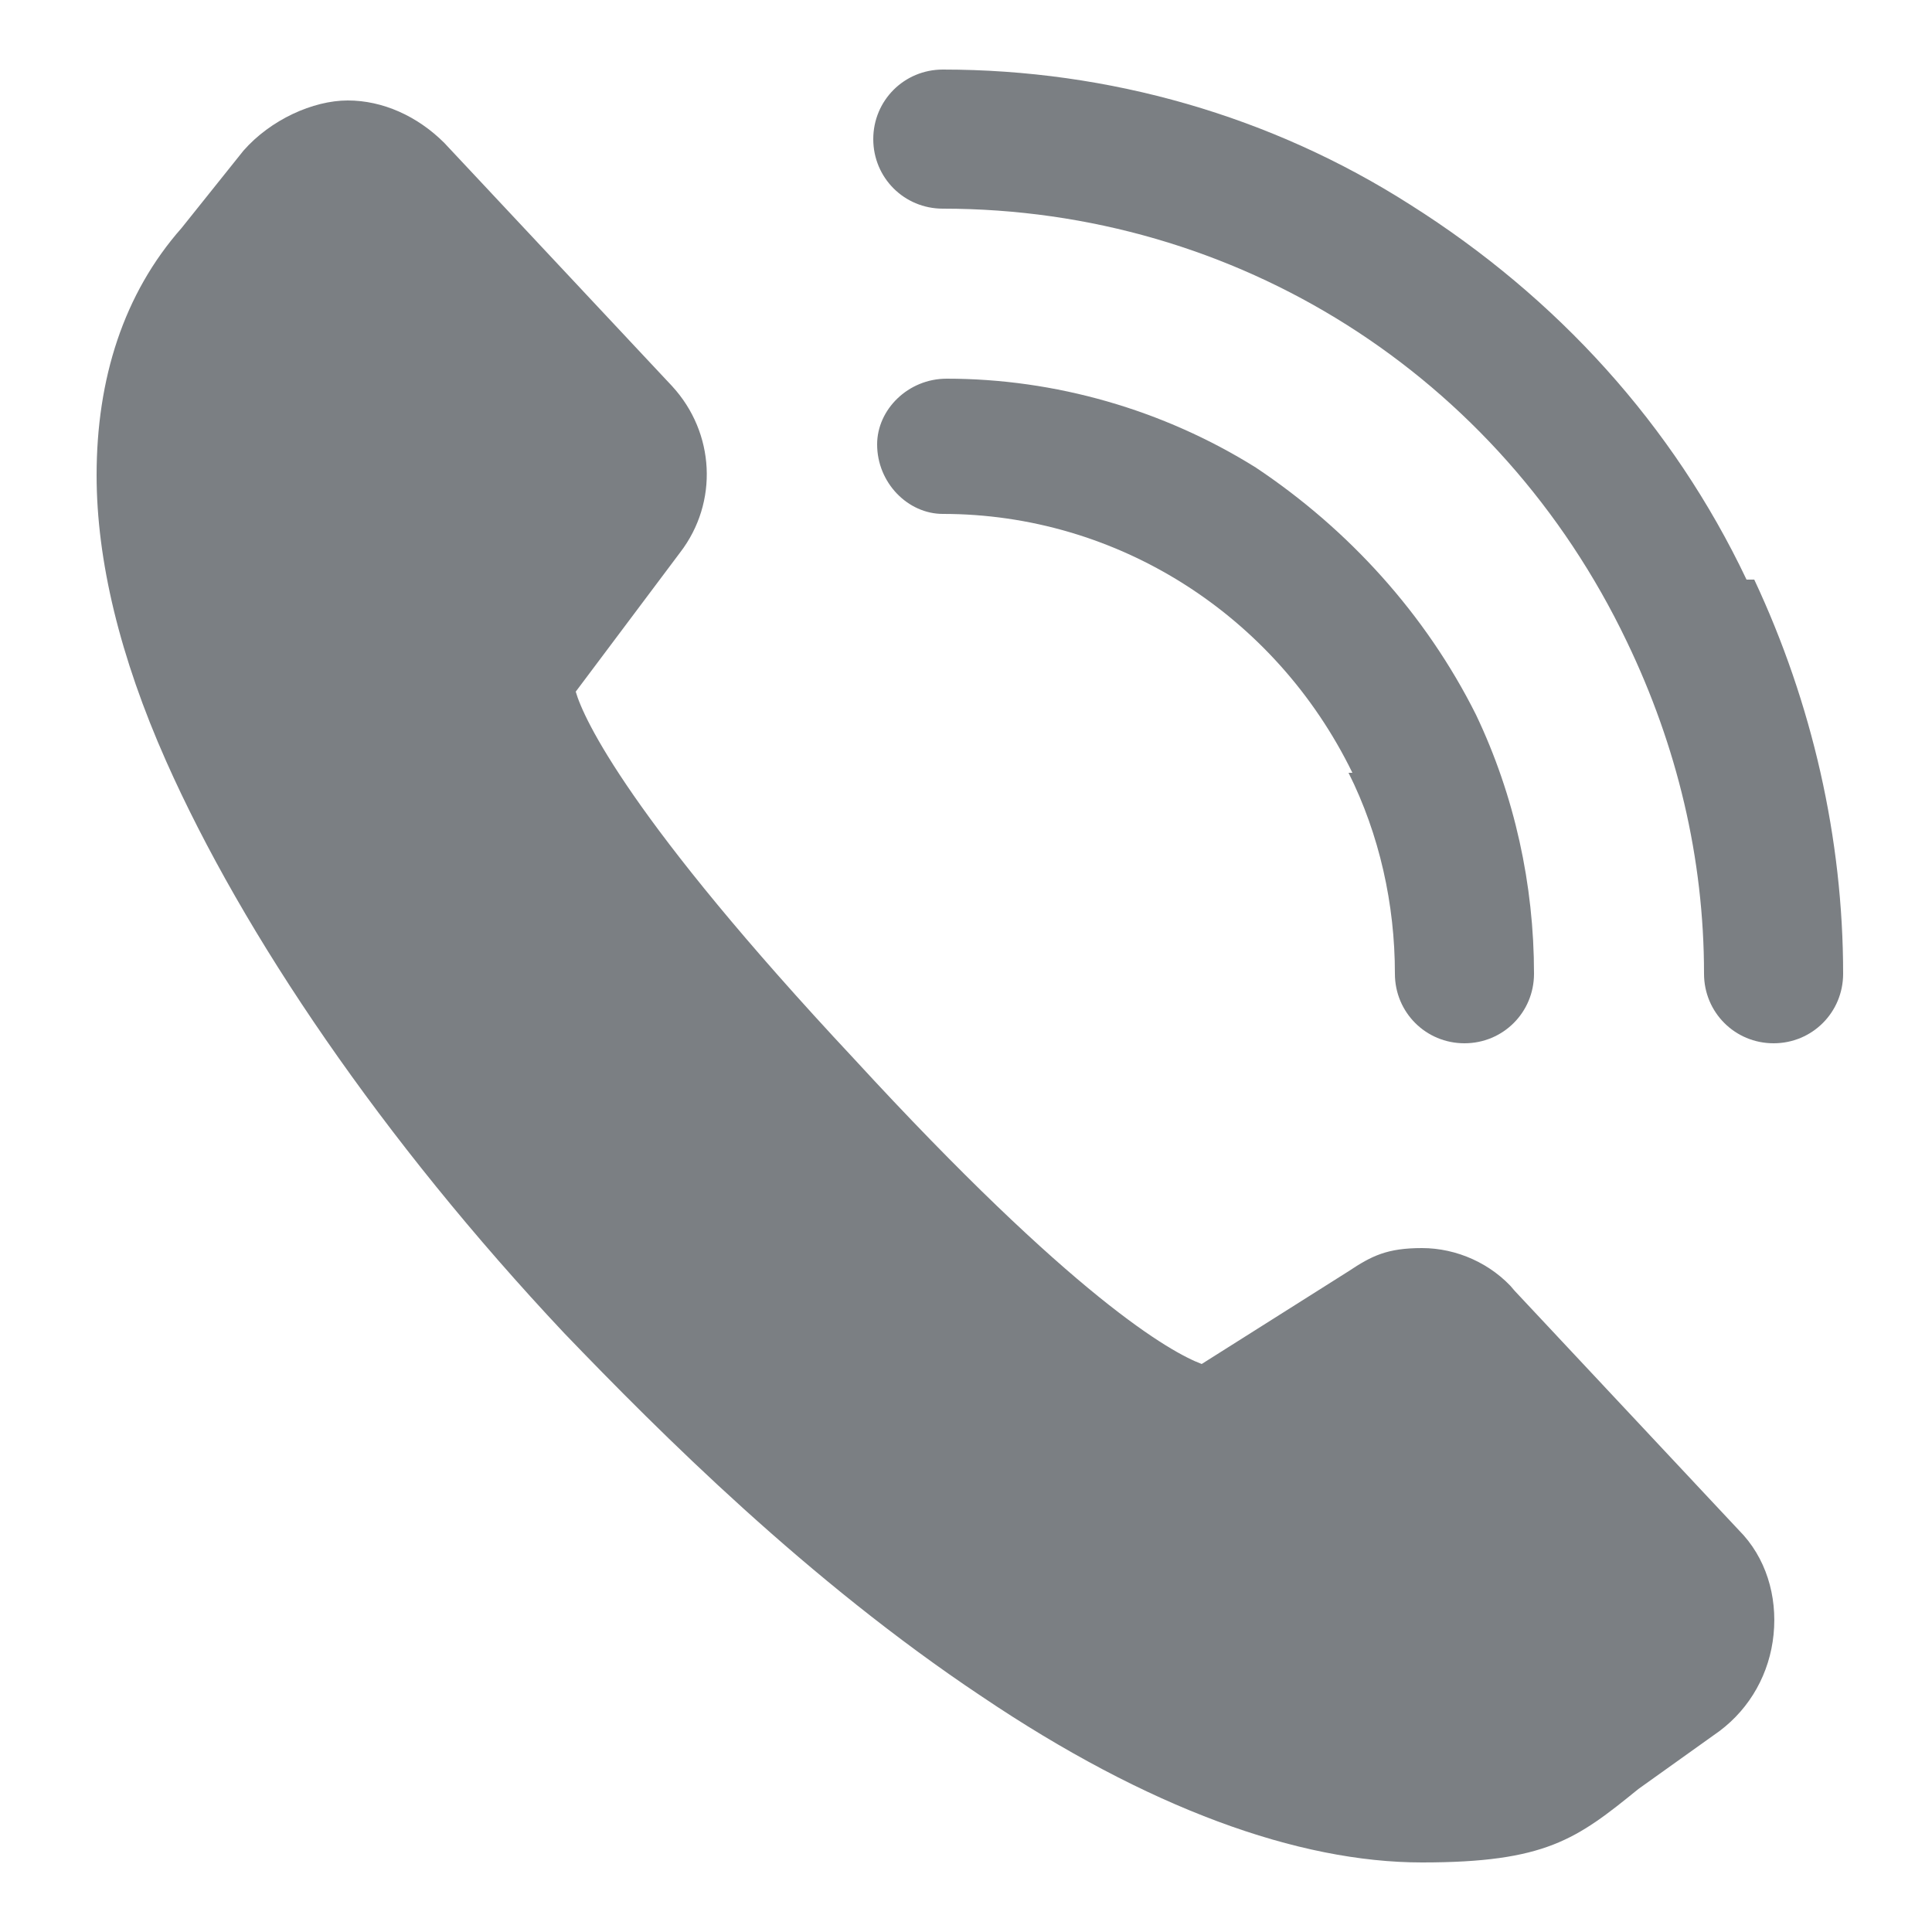
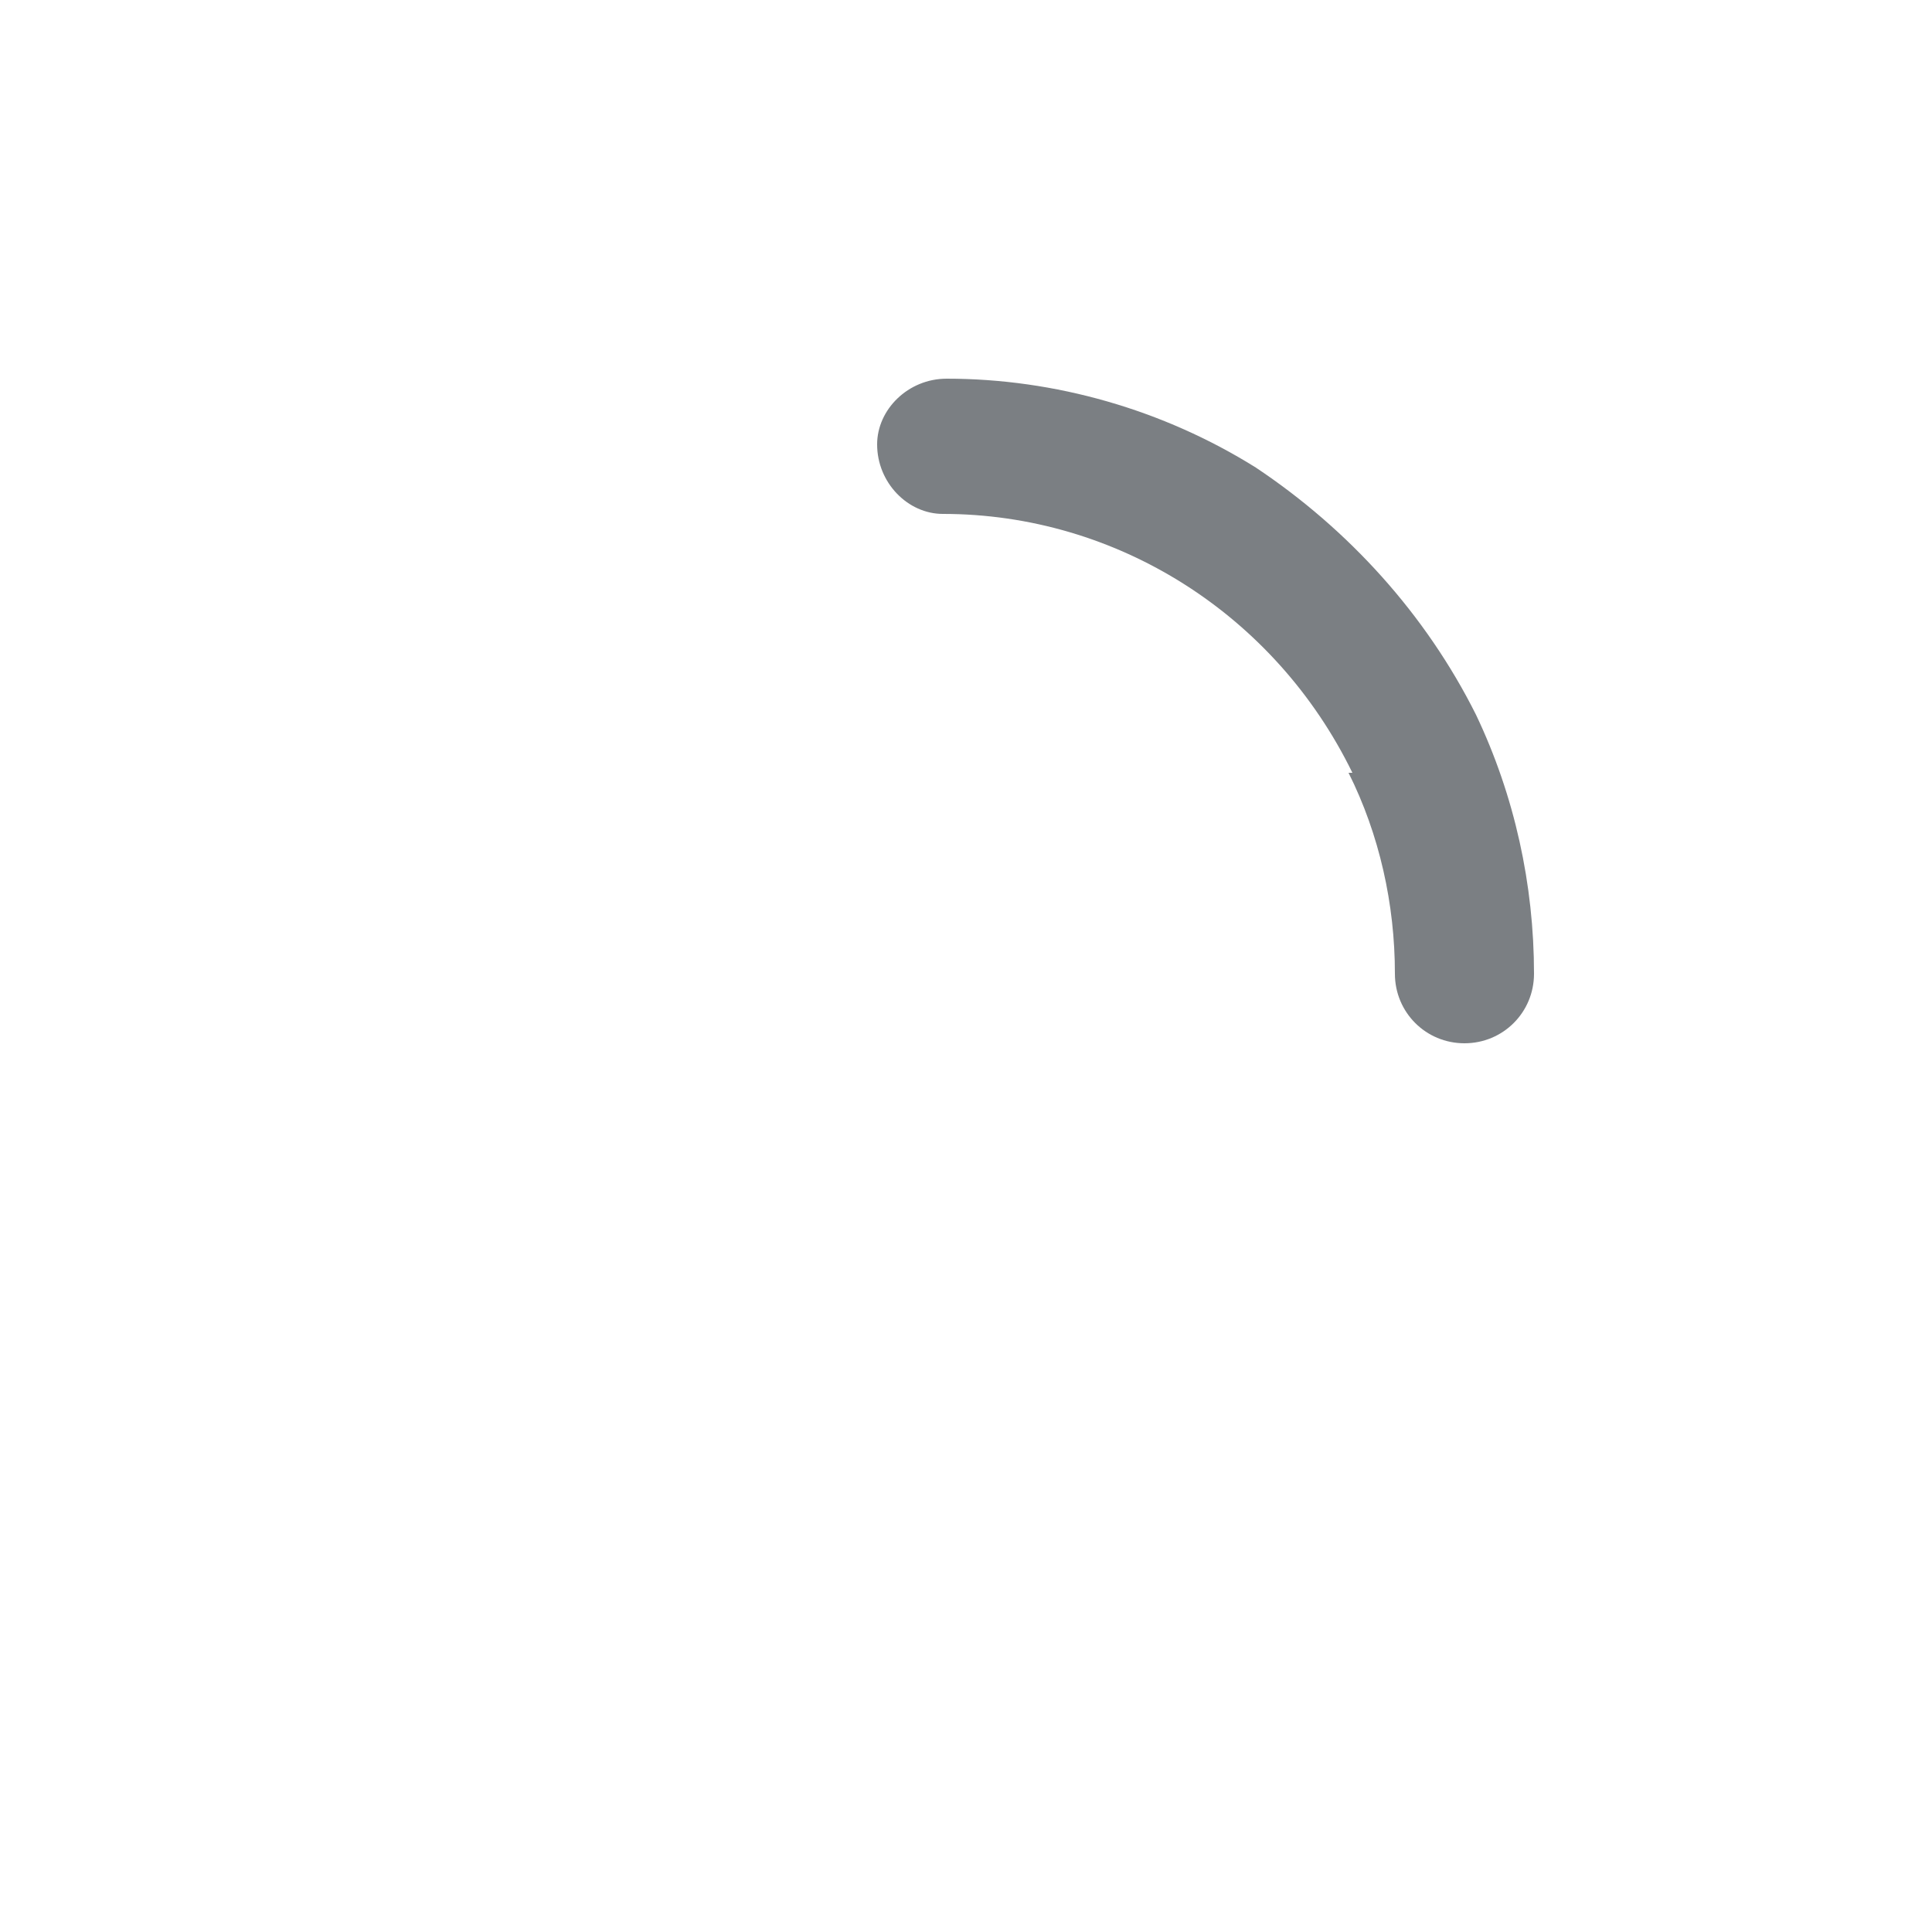
<svg xmlns="http://www.w3.org/2000/svg" id="Layer_1" version="1.1" viewBox="0 0 50 50">
  <defs>
    <style>
      .st0 {
        fill: #7b7f83;
      }
    </style>
  </defs>
  <g id="_x39_">
    <path class="st0" d="M34.9,20c.8,1.6,1.2,3.4,1.2,5.2,0,1,.8,1.8,1.8,1.8h0c1,0,1.8-.8,1.8-1.8,0-2.3-.5-4.6-1.5-6.7-1.3-2.6-3.3-4.8-5.7-6.4-2.4-1.5-5.2-2.3-8-2.3-1,0-1.8.8-1.8,1.7,0,1,.8,1.8,1.7,1.8,4.5,0,8.6,2.6,10.6,6.7Z" />
-     <path class="st0" d="M45.2,15c-1.9-4-4.9-7.3-8.7-9.7-3.6-2.3-7.8-3.5-12.1-3.5,0,0,0,0,0,0-1,0-1.8.8-1.8,1.8,0,1,.8,1.8,1.8,1.8,7.6,0,14.4,4.3,17.7,11.2,1.3,2.7,2,5.6,2,8.6,0,1,.8,1.8,1.8,1.8h0c1,0,1.8-.8,1.8-1.8,0-3.5-.8-7-2.3-10.2Z" />
-     <path class="st0" d="M39.2,33.4c-.6-.7-1.5-1.1-2.4-1.1s-1.3.2-1.9.6l-3.8,2.4c-.8-.3-3.3-1.7-9-7.9-5.8-6.2-7-8.8-7.2-9.5l2.7-3.6c1-1.3.9-3.1-.2-4.3l-5.9-6.3c-.7-.7-1.6-1.1-2.5-1.1s-2,.5-2.7,1.3l-1.6,2c-1.5,1.7-2.2,3.9-2.2,6.4,0,2.2.6,4.7,1.8,7.4,2,4.5,5.6,9.8,10.3,14.8,2.5,2.6,6.3,6.4,10.8,9.4,4.3,2.9,8.2,4.3,11.4,4.3s4-.6,5.6-1.9l2.1-1.5c.8-.6,1.3-1.5,1.4-2.5.1-1-.2-2-.9-2.7l-5.9-6.3Z" />
  </g>
</svg>